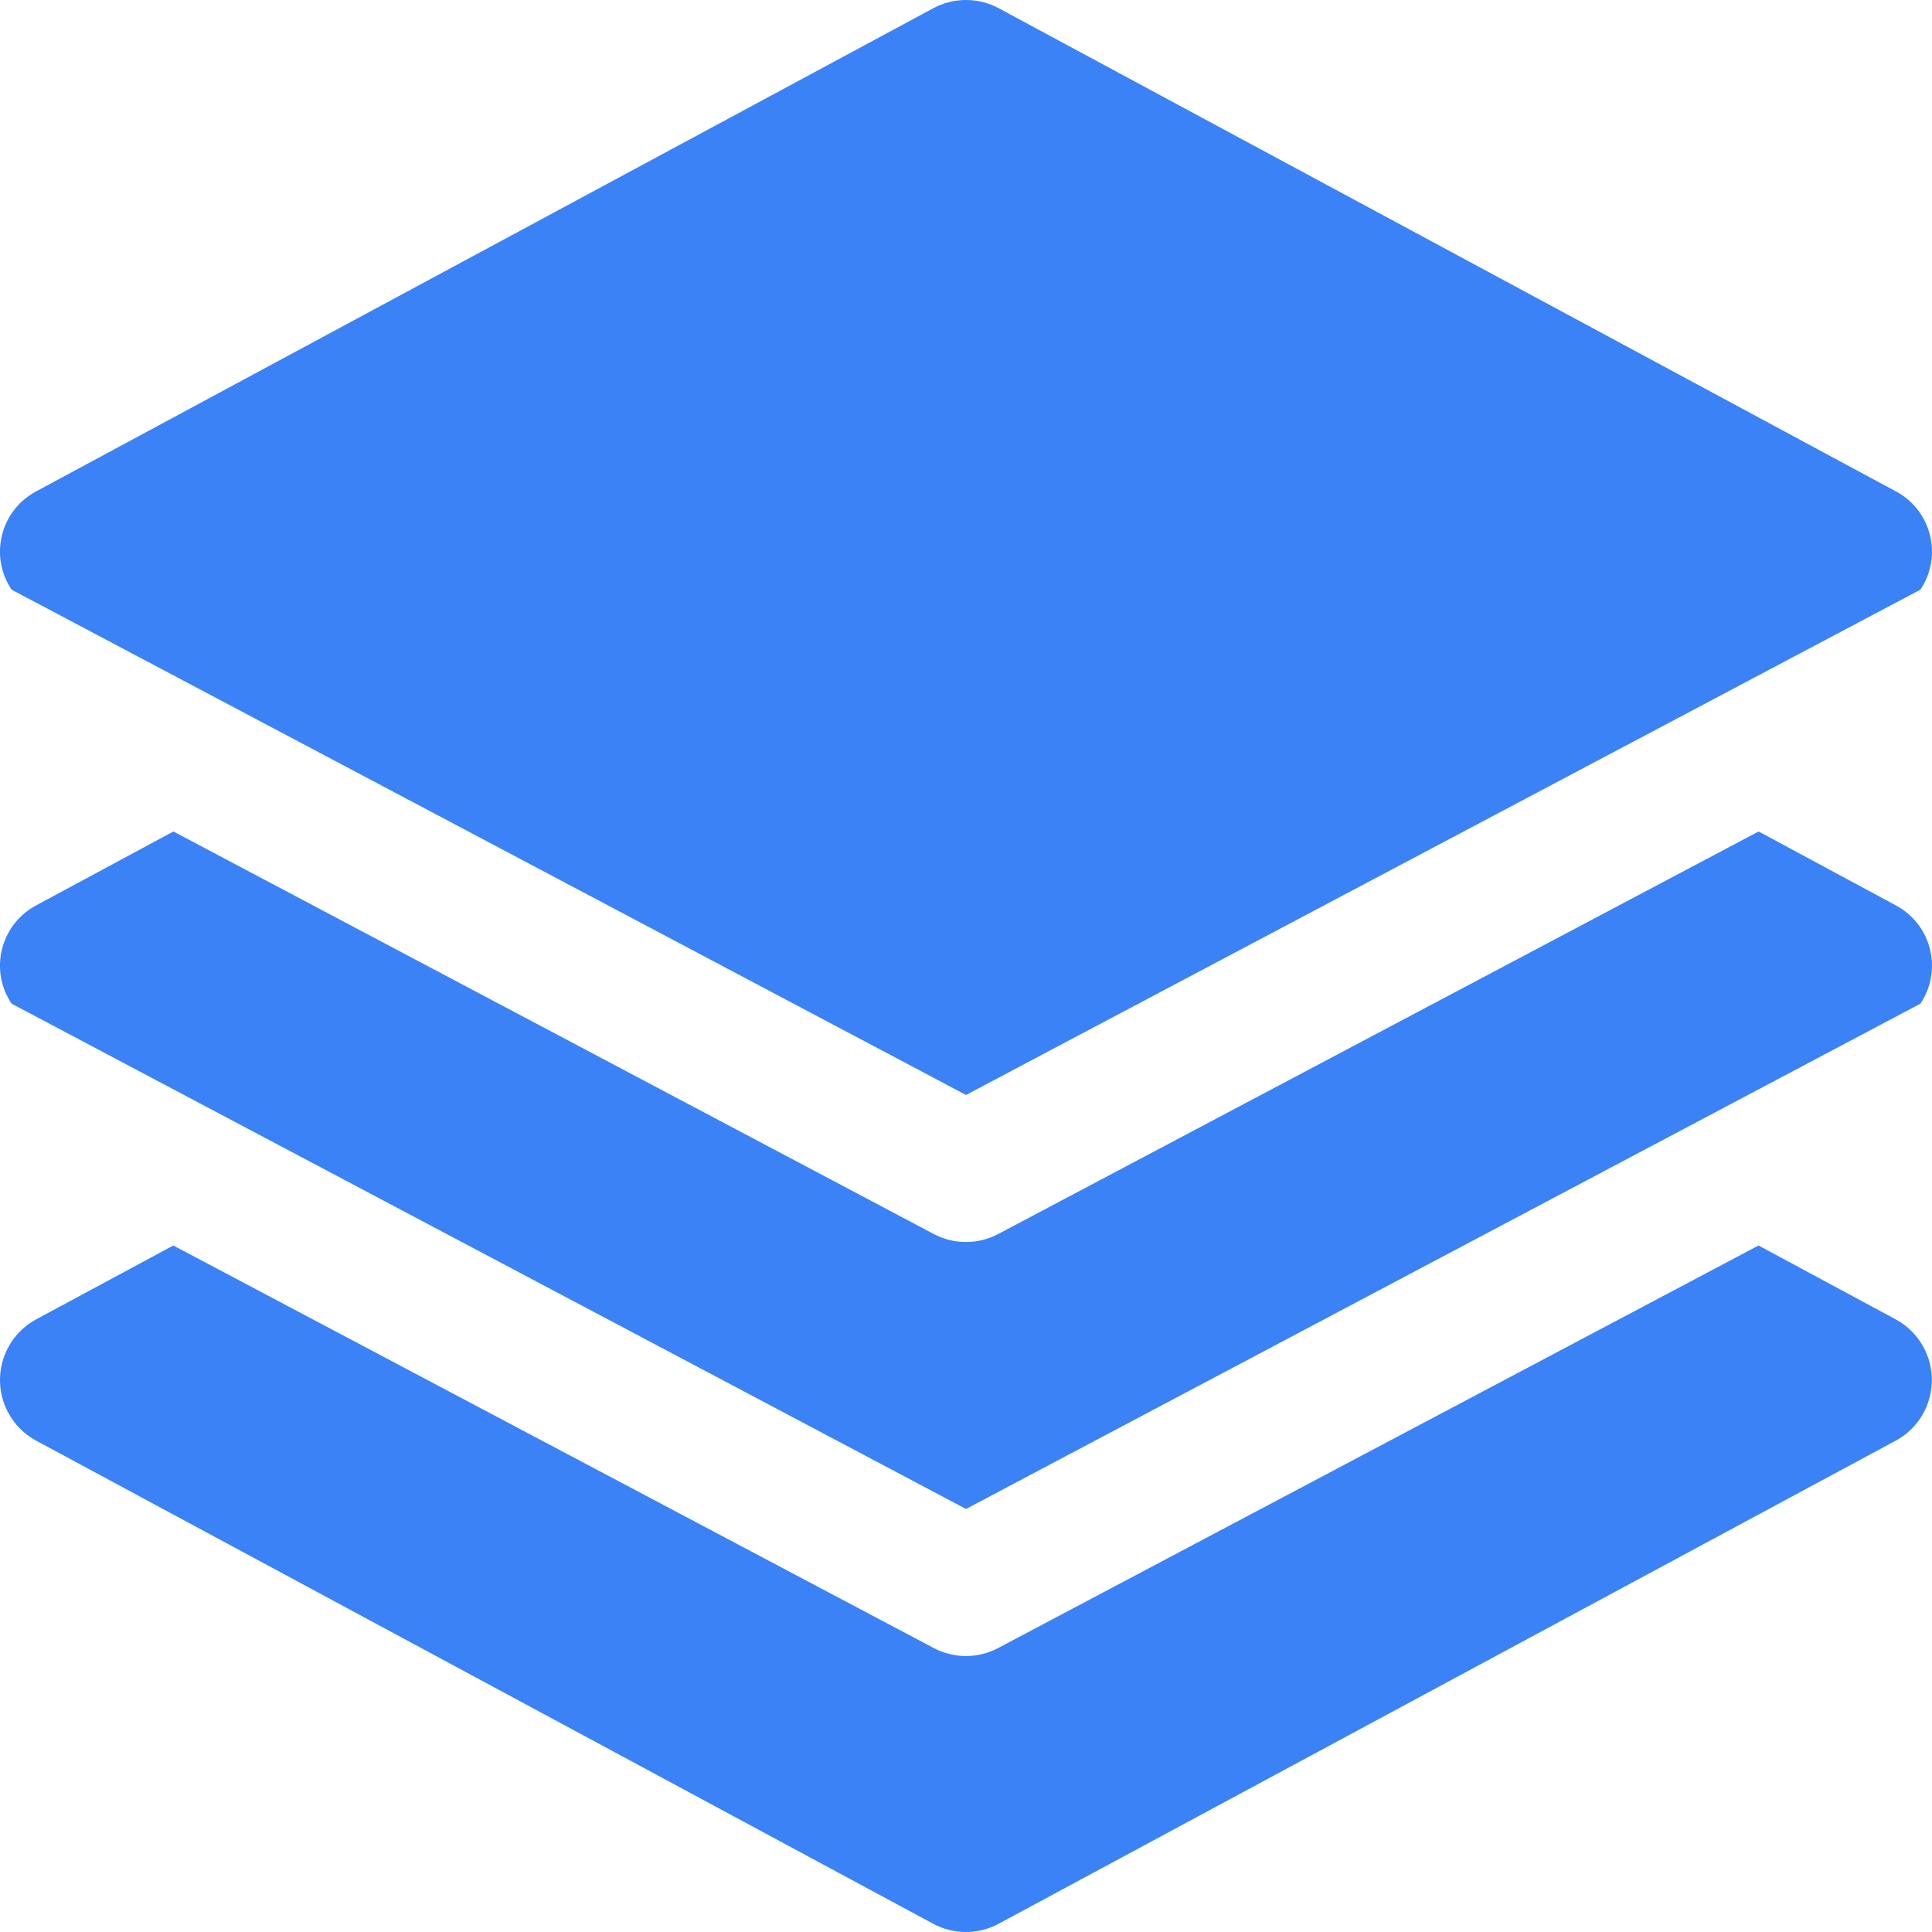
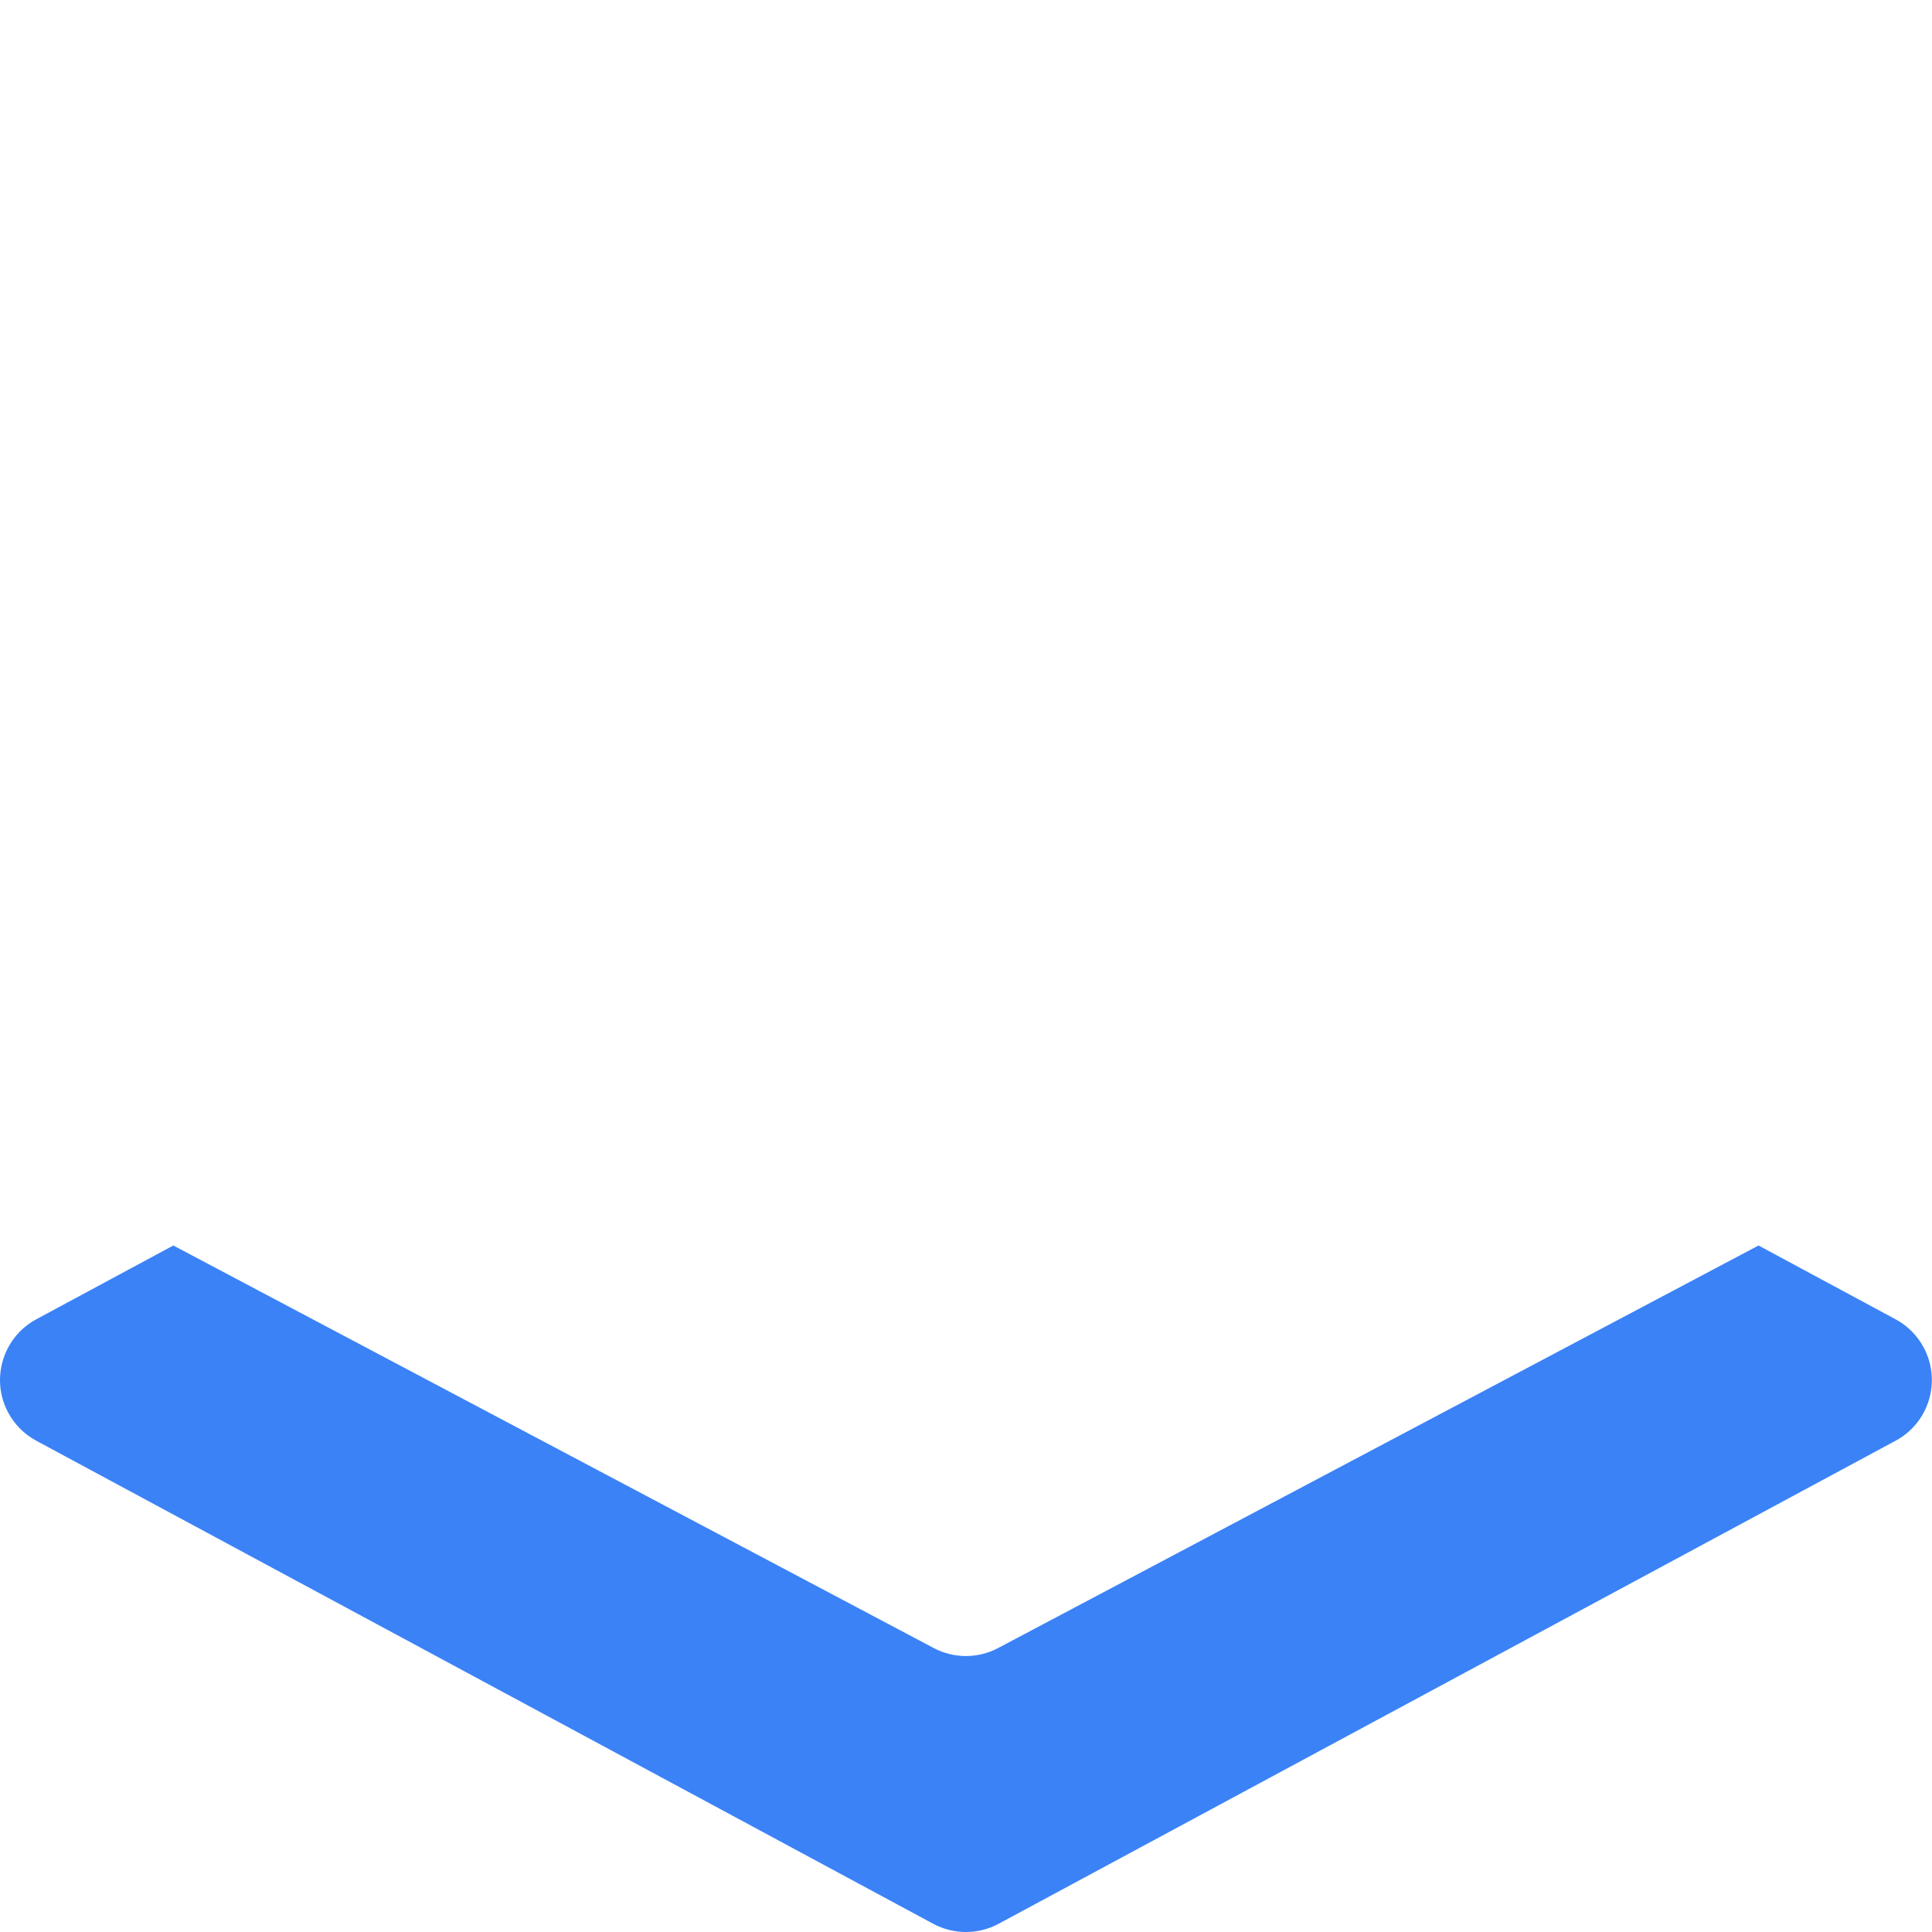
<svg xmlns="http://www.w3.org/2000/svg" width="24" height="24" viewBox="0 0 24 24" fill="none">
-   <path d="M23.624 11.291C23.599 11.274 23.575 11.259 23.549 11.246L21.846 10.329L12.401 15.329C12.15 15.462 11.85 15.462 11.599 15.329L2.154 10.329L0.451 11.246C0.037 11.466 -0.121 11.979 0.099 12.393C0.113 12.419 0.128 12.444 0.144 12.468L12 18.745L23.856 12.468C24.117 12.079 24.013 11.552 23.624 11.291Z" fill="#3B82F6" />
  <path d="M23.895 16.736C23.816 16.589 23.695 16.468 23.548 16.389L21.845 15.472L12.4 20.472C12.149 20.605 11.849 20.605 11.598 20.472L2.153 15.472L0.45 16.389C0.034 16.614 -0.122 17.134 0.103 17.55C0.182 17.697 0.303 17.818 0.45 17.897L11.593 23.898C11.846 24.034 12.152 24.034 12.405 23.898L23.548 17.897C23.965 17.673 24.12 17.153 23.895 16.736Z" fill="#3B82F6" />
-   <path d="M23.624 6.147C23.599 6.131 23.575 6.116 23.549 6.103L12.406 0.102C12.152 -0.034 11.847 -0.034 11.594 0.102L0.451 6.103C0.037 6.322 -0.121 6.836 0.099 7.25C0.113 7.276 0.128 7.301 0.144 7.325L12 13.602L23.856 7.325C24.117 6.936 24.013 6.409 23.624 6.147Z" fill="#3B82F6" />
</svg>